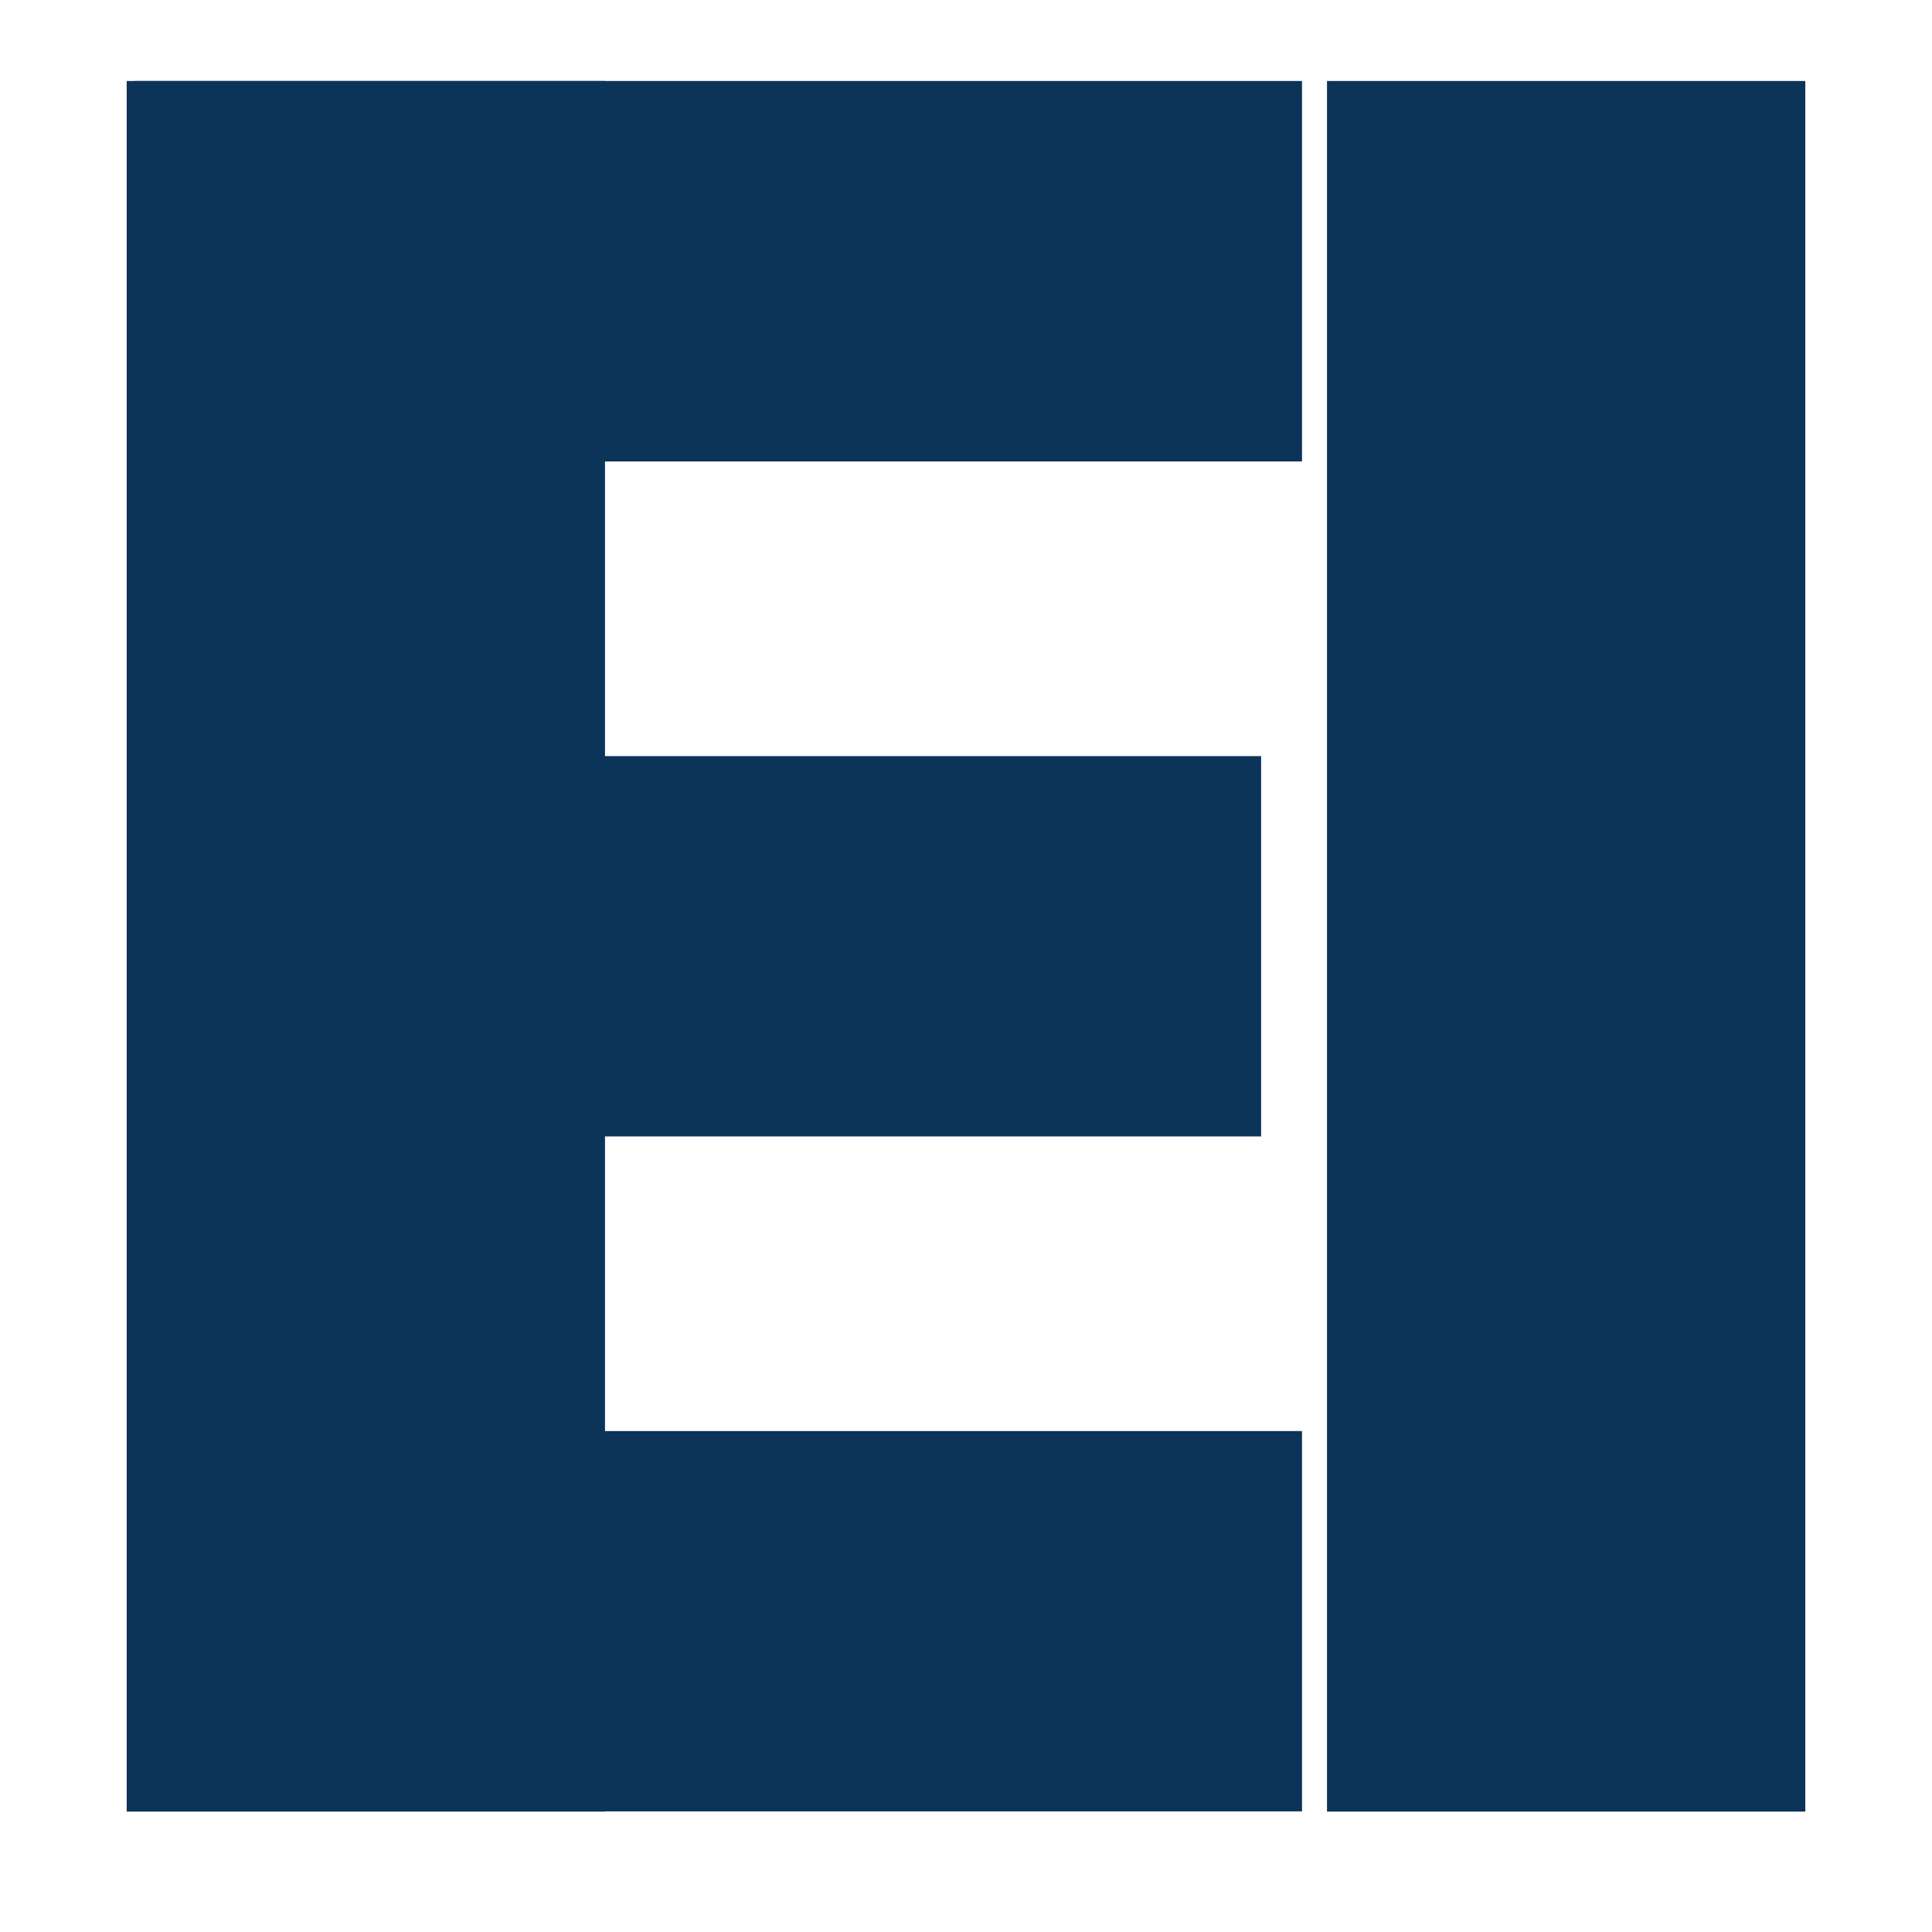
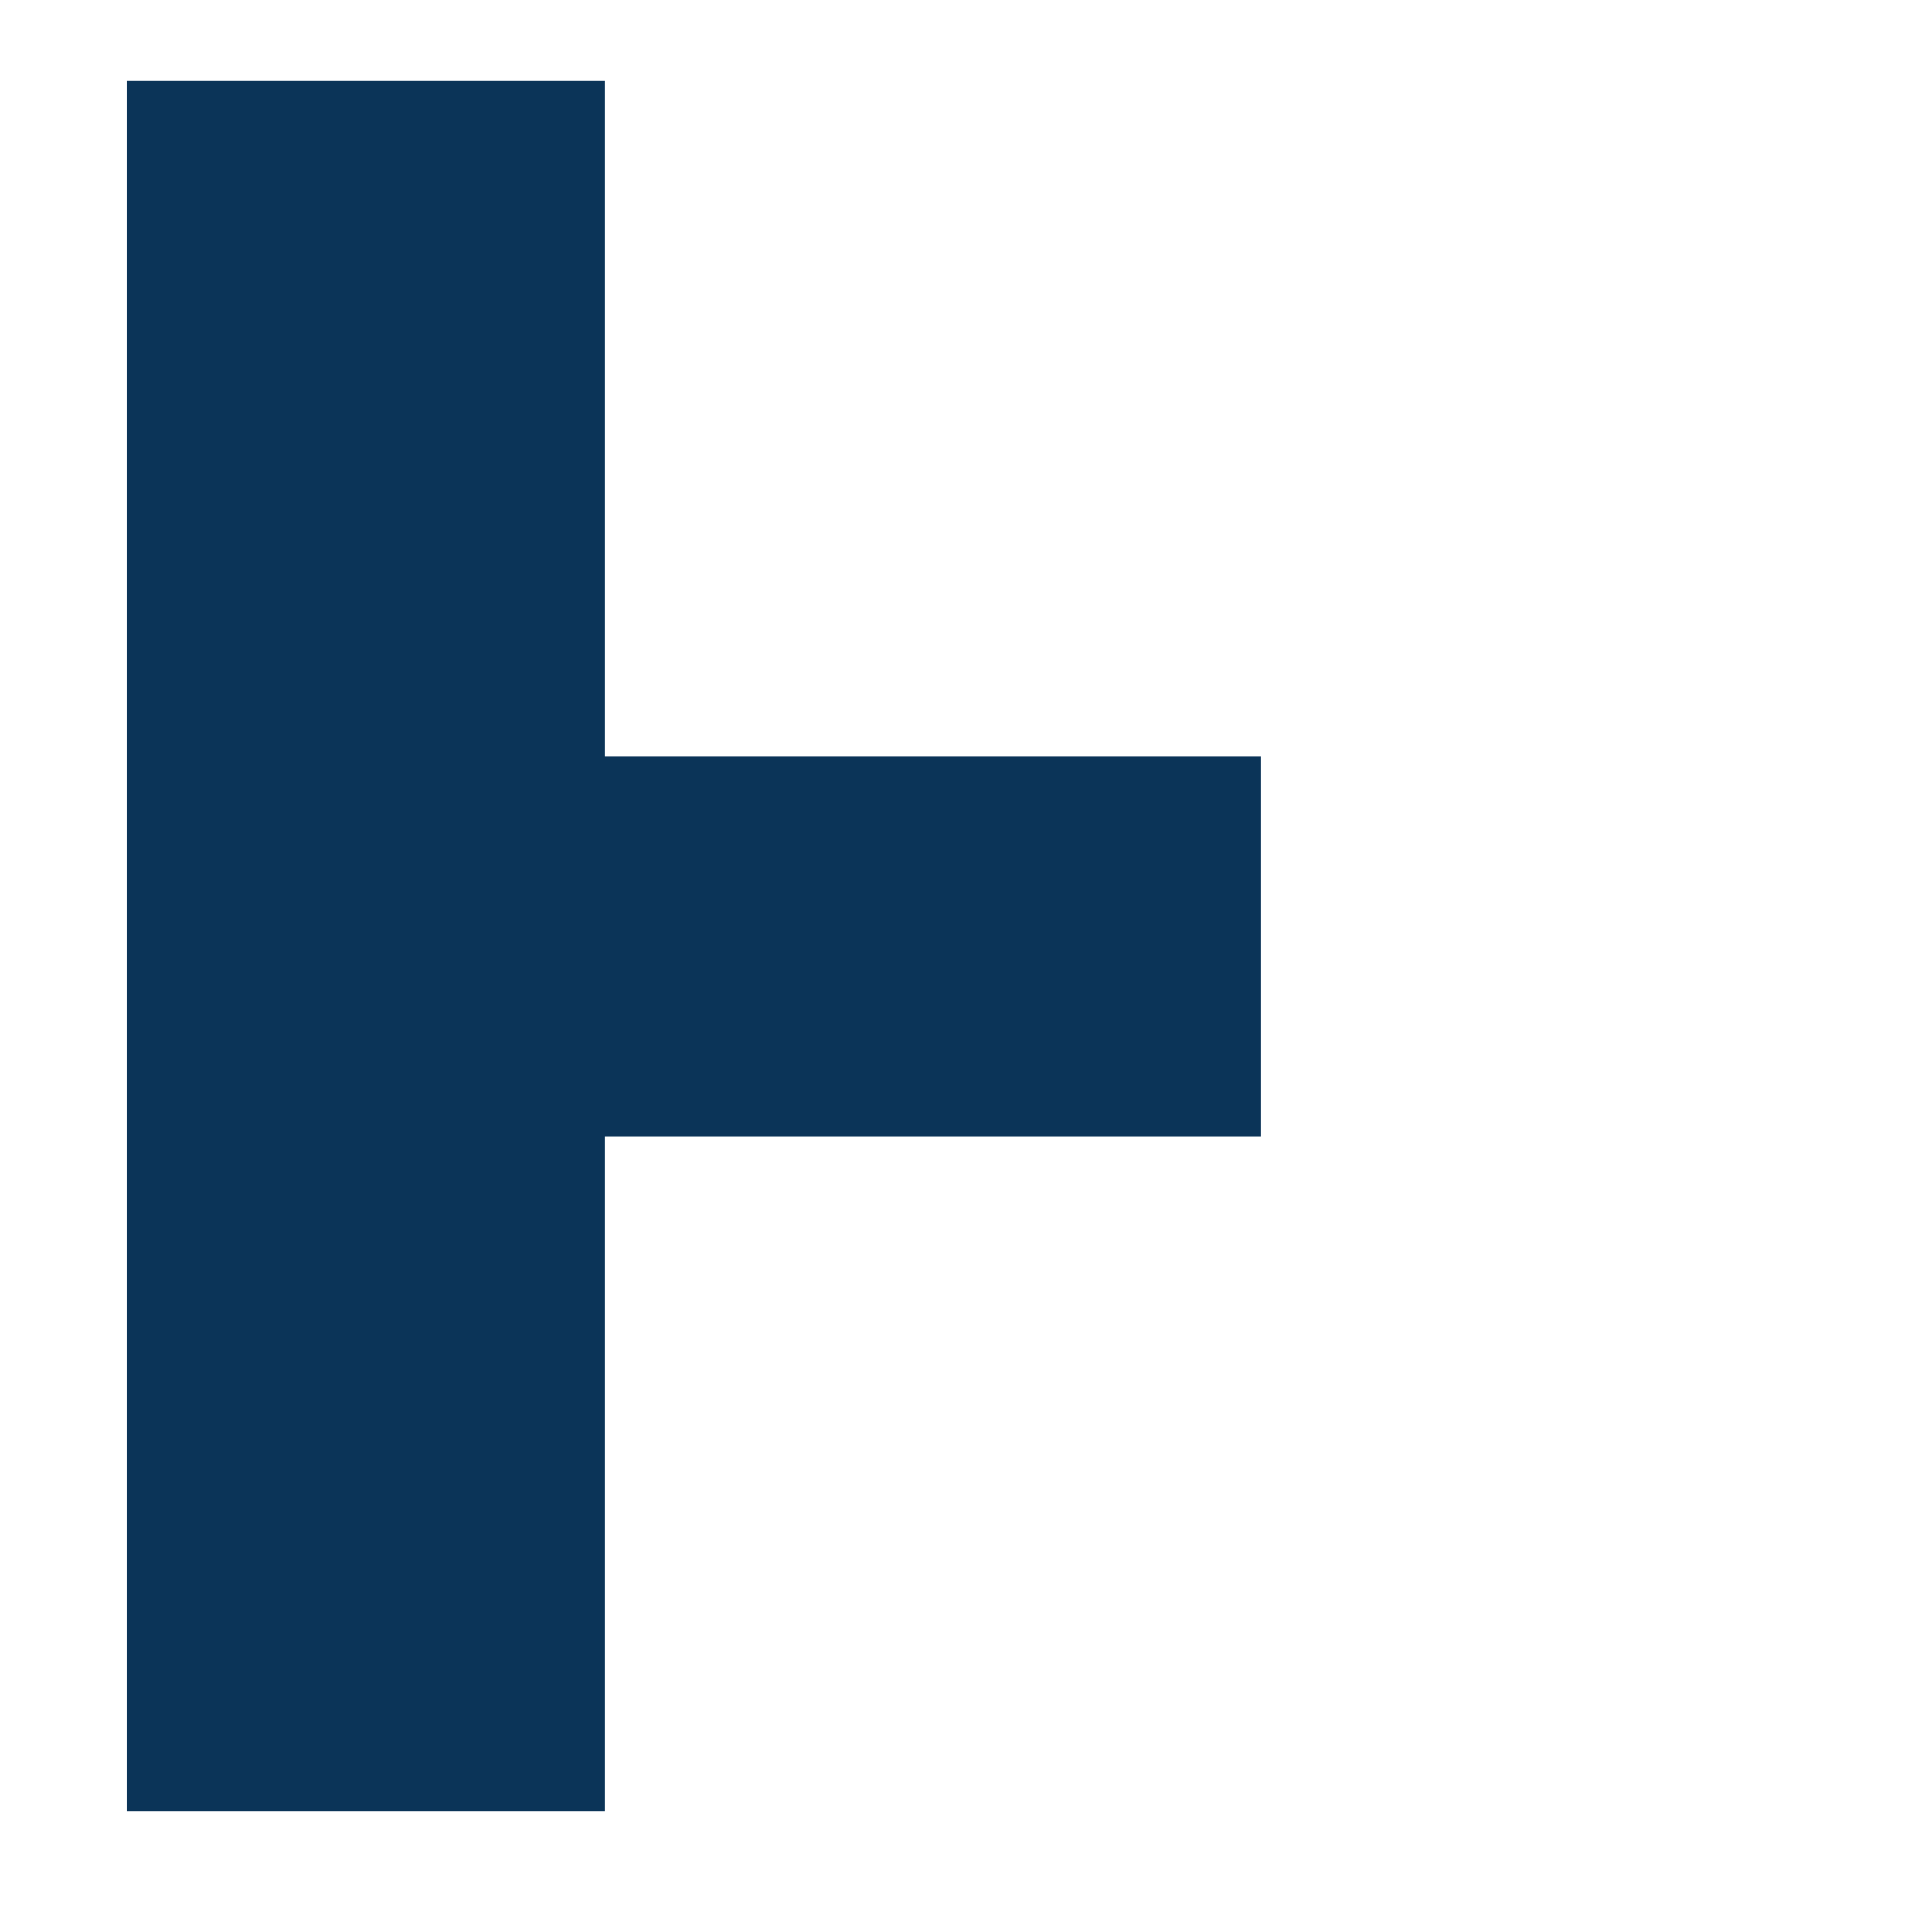
<svg xmlns="http://www.w3.org/2000/svg" width="64" zoomAndPan="magnify" viewBox="0 0 48 48" height="64" preserveAspectRatio="xMidYMid meet" version="1.0">
  <defs>
    <clipPath id="8ac9a1105a">
      <path d="M 3.148 2.012 L 15.031 2.012 L 15.031 45.008 L 3.148 45.008 Z M 3.148 2.012 " clip-rule="nonzero" />
    </clipPath>
    <clipPath id="d39a4731d1">
      <path d="M 3.348 2.012 L 32.348 2.012 L 32.348 11.465 L 3.348 11.465 Z M 3.348 2.012 " clip-rule="nonzero" />
    </clipPath>
    <clipPath id="bb8539ac3e">
      <path d="M 3.344 18.785 L 31.348 18.785 L 31.348 28.234 L 3.344 28.234 Z M 3.344 18.785 " clip-rule="nonzero" />
    </clipPath>
    <clipPath id="5233140208">
-       <path d="M 32.969 2.012 L 44.852 2.012 L 44.852 45.008 L 32.969 45.008 Z M 32.969 2.012 " clip-rule="nonzero" />
-     </clipPath>
+       </clipPath>
    <clipPath id="bb0b4301b1">
-       <path d="M 3.348 35.555 L 32.348 35.555 L 32.348 45.004 L 3.348 45.004 Z M 3.348 35.555 " clip-rule="nonzero" />
-     </clipPath>
+       </clipPath>
  </defs>
  <g clip-path="url(#8ac9a1105a)">
    <path fill="#0b3458" d="M 3.148 2.012 L 15.031 2.012 L 15.031 45.008 L 3.148 45.008 Z M 3.148 2.012 " fill-opacity="1" fill-rule="nonzero" />
  </g>
  <g clip-path="url(#d39a4731d1)">
-     <path fill="#0b3458" d="M 3.348 11.465 L 3.348 2.012 L 32.367 2.012 L 32.367 11.465 Z M 3.348 11.465 " fill-opacity="1" fill-rule="nonzero" />
-   </g>
+     </g>
  <g clip-path="url(#bb8539ac3e)">
    <path fill="#0b3458" d="M 3.344 28.234 L 3.344 18.785 L 31.332 18.785 L 31.332 28.234 Z M 3.344 28.234 " fill-opacity="1" fill-rule="nonzero" />
  </g>
  <g clip-path="url(#5233140208)">
    <path fill="#0b3458" d="M 32.969 2.012 L 44.852 2.012 L 44.852 45.008 L 32.969 45.008 Z M 32.969 2.012 " fill-opacity="1" fill-rule="nonzero" />
  </g>
  <g clip-path="url(#bb0b4301b1)">
    <path fill="#0b3458" d="M 3.348 45.004 L 3.348 35.555 L 32.367 35.555 L 32.367 45.004 Z M 3.348 45.004 " fill-opacity="1" fill-rule="nonzero" />
  </g>
</svg>